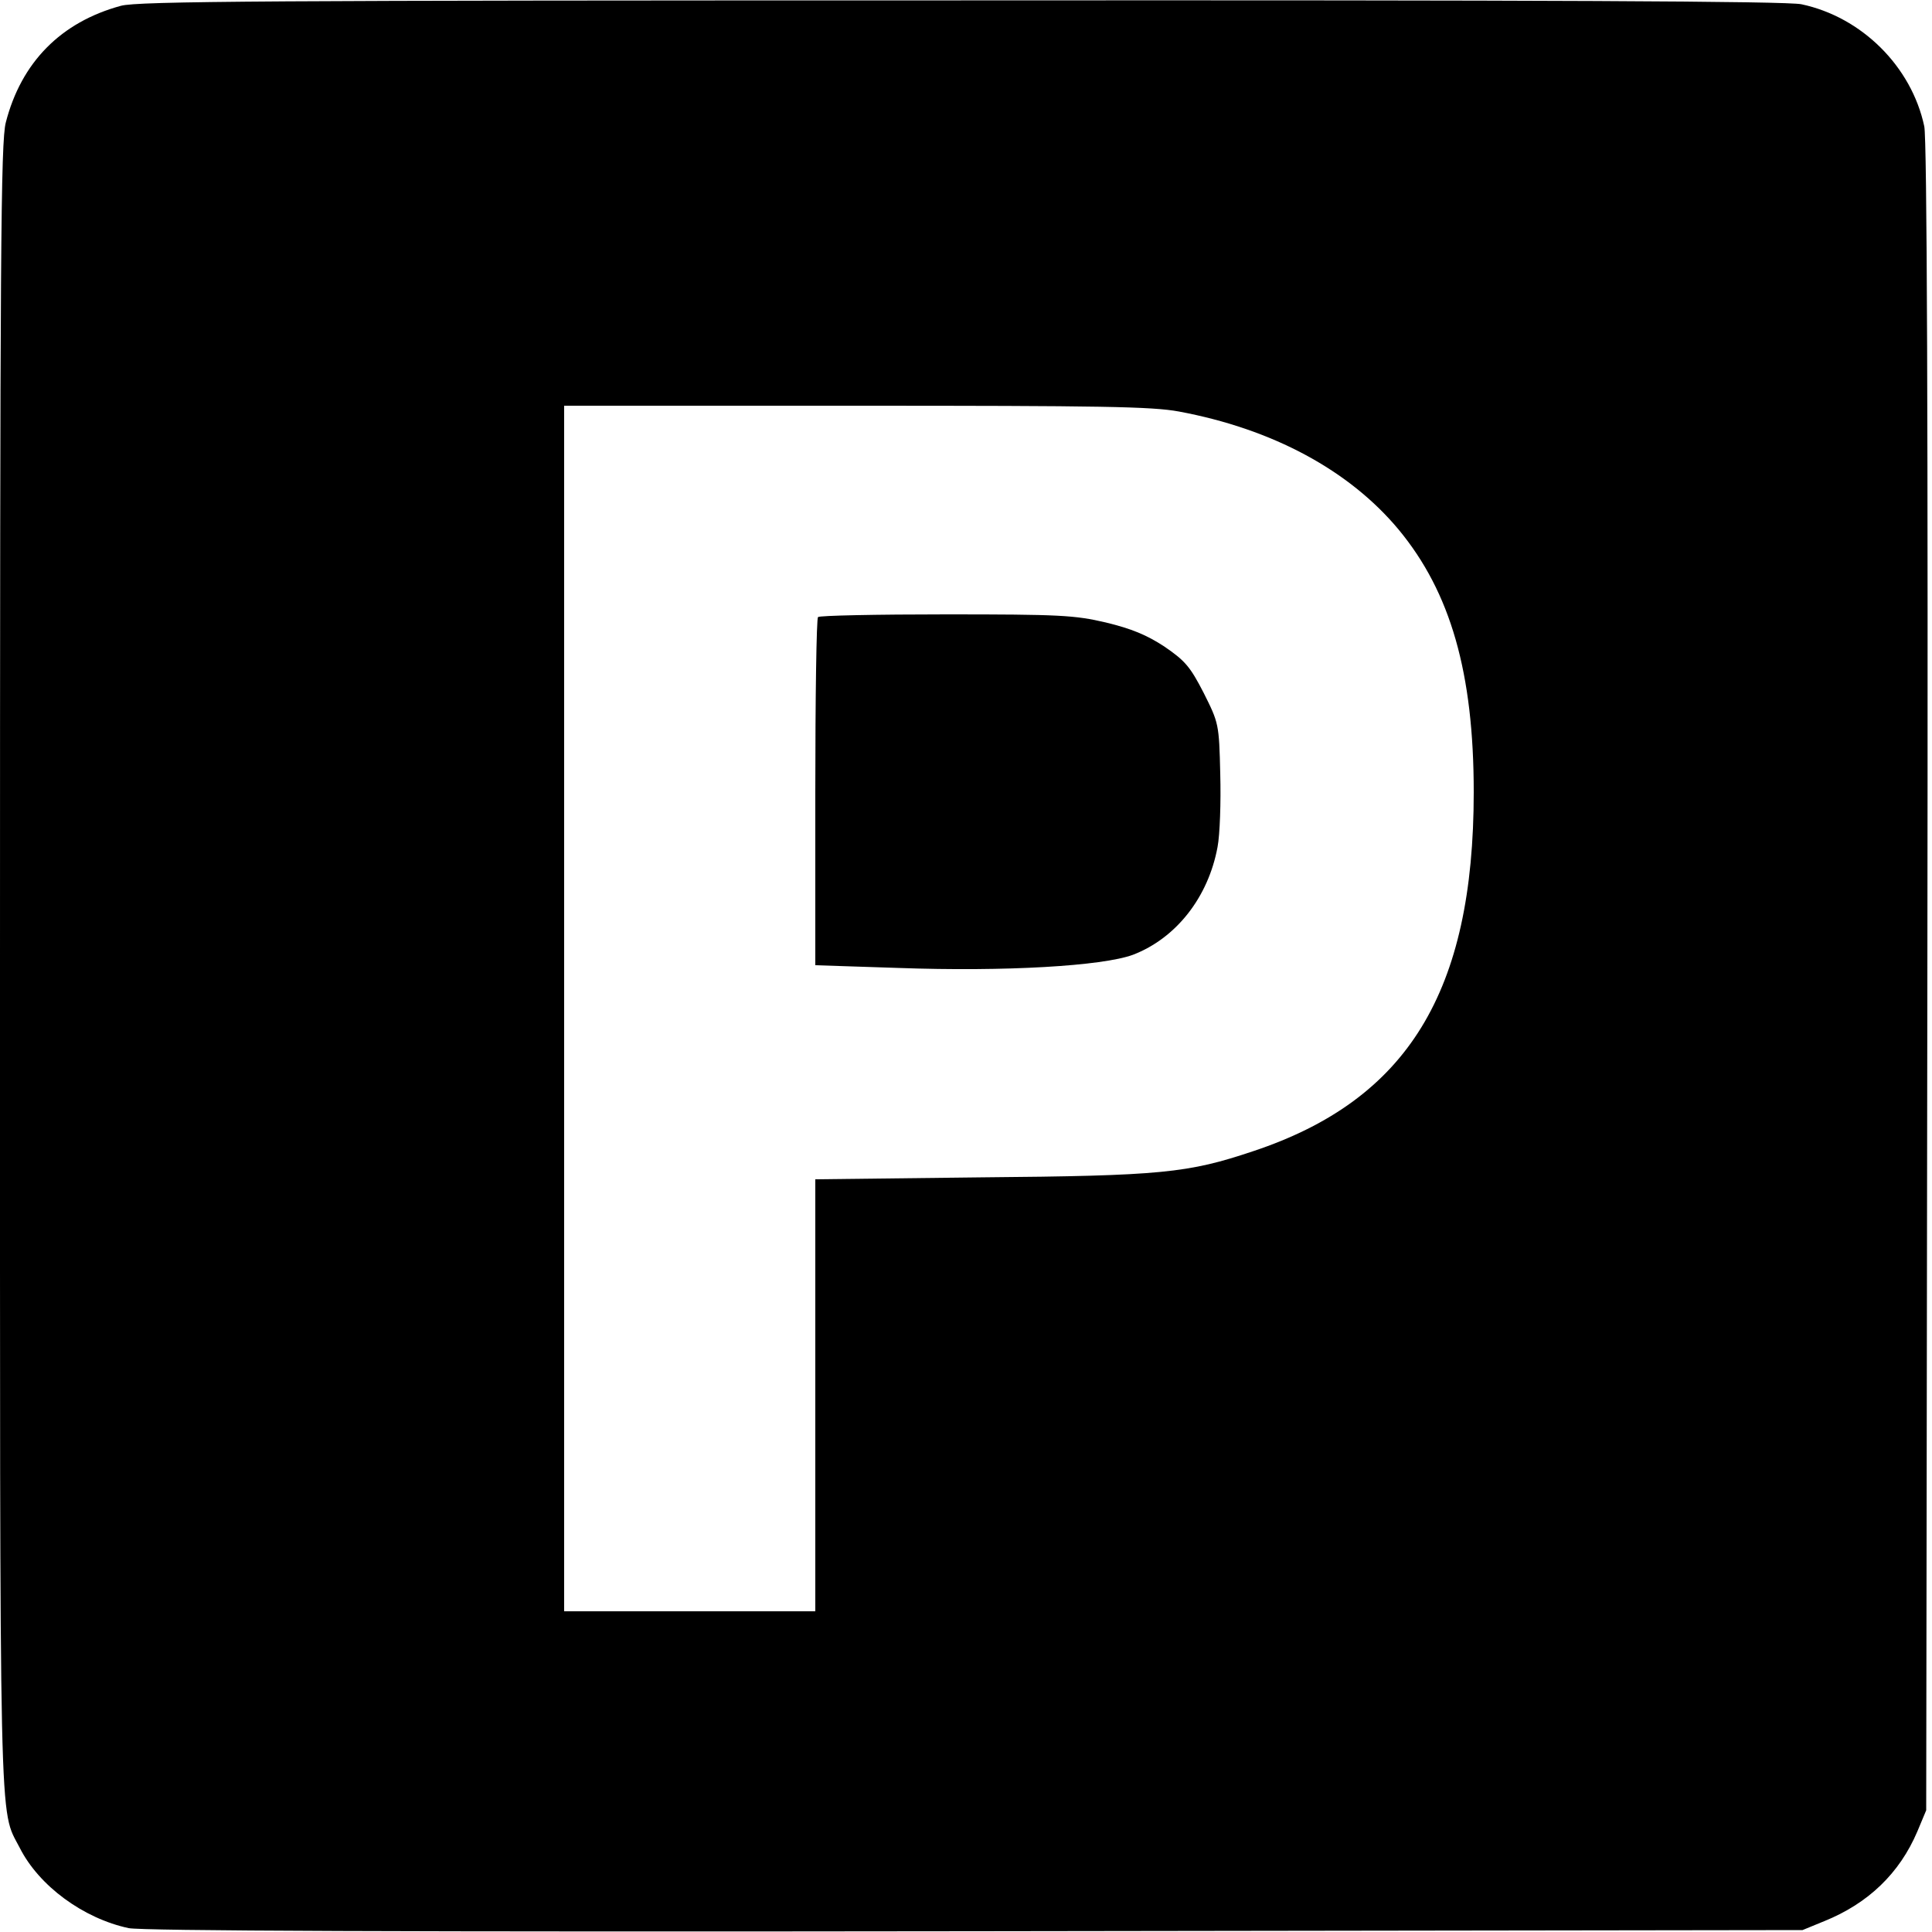
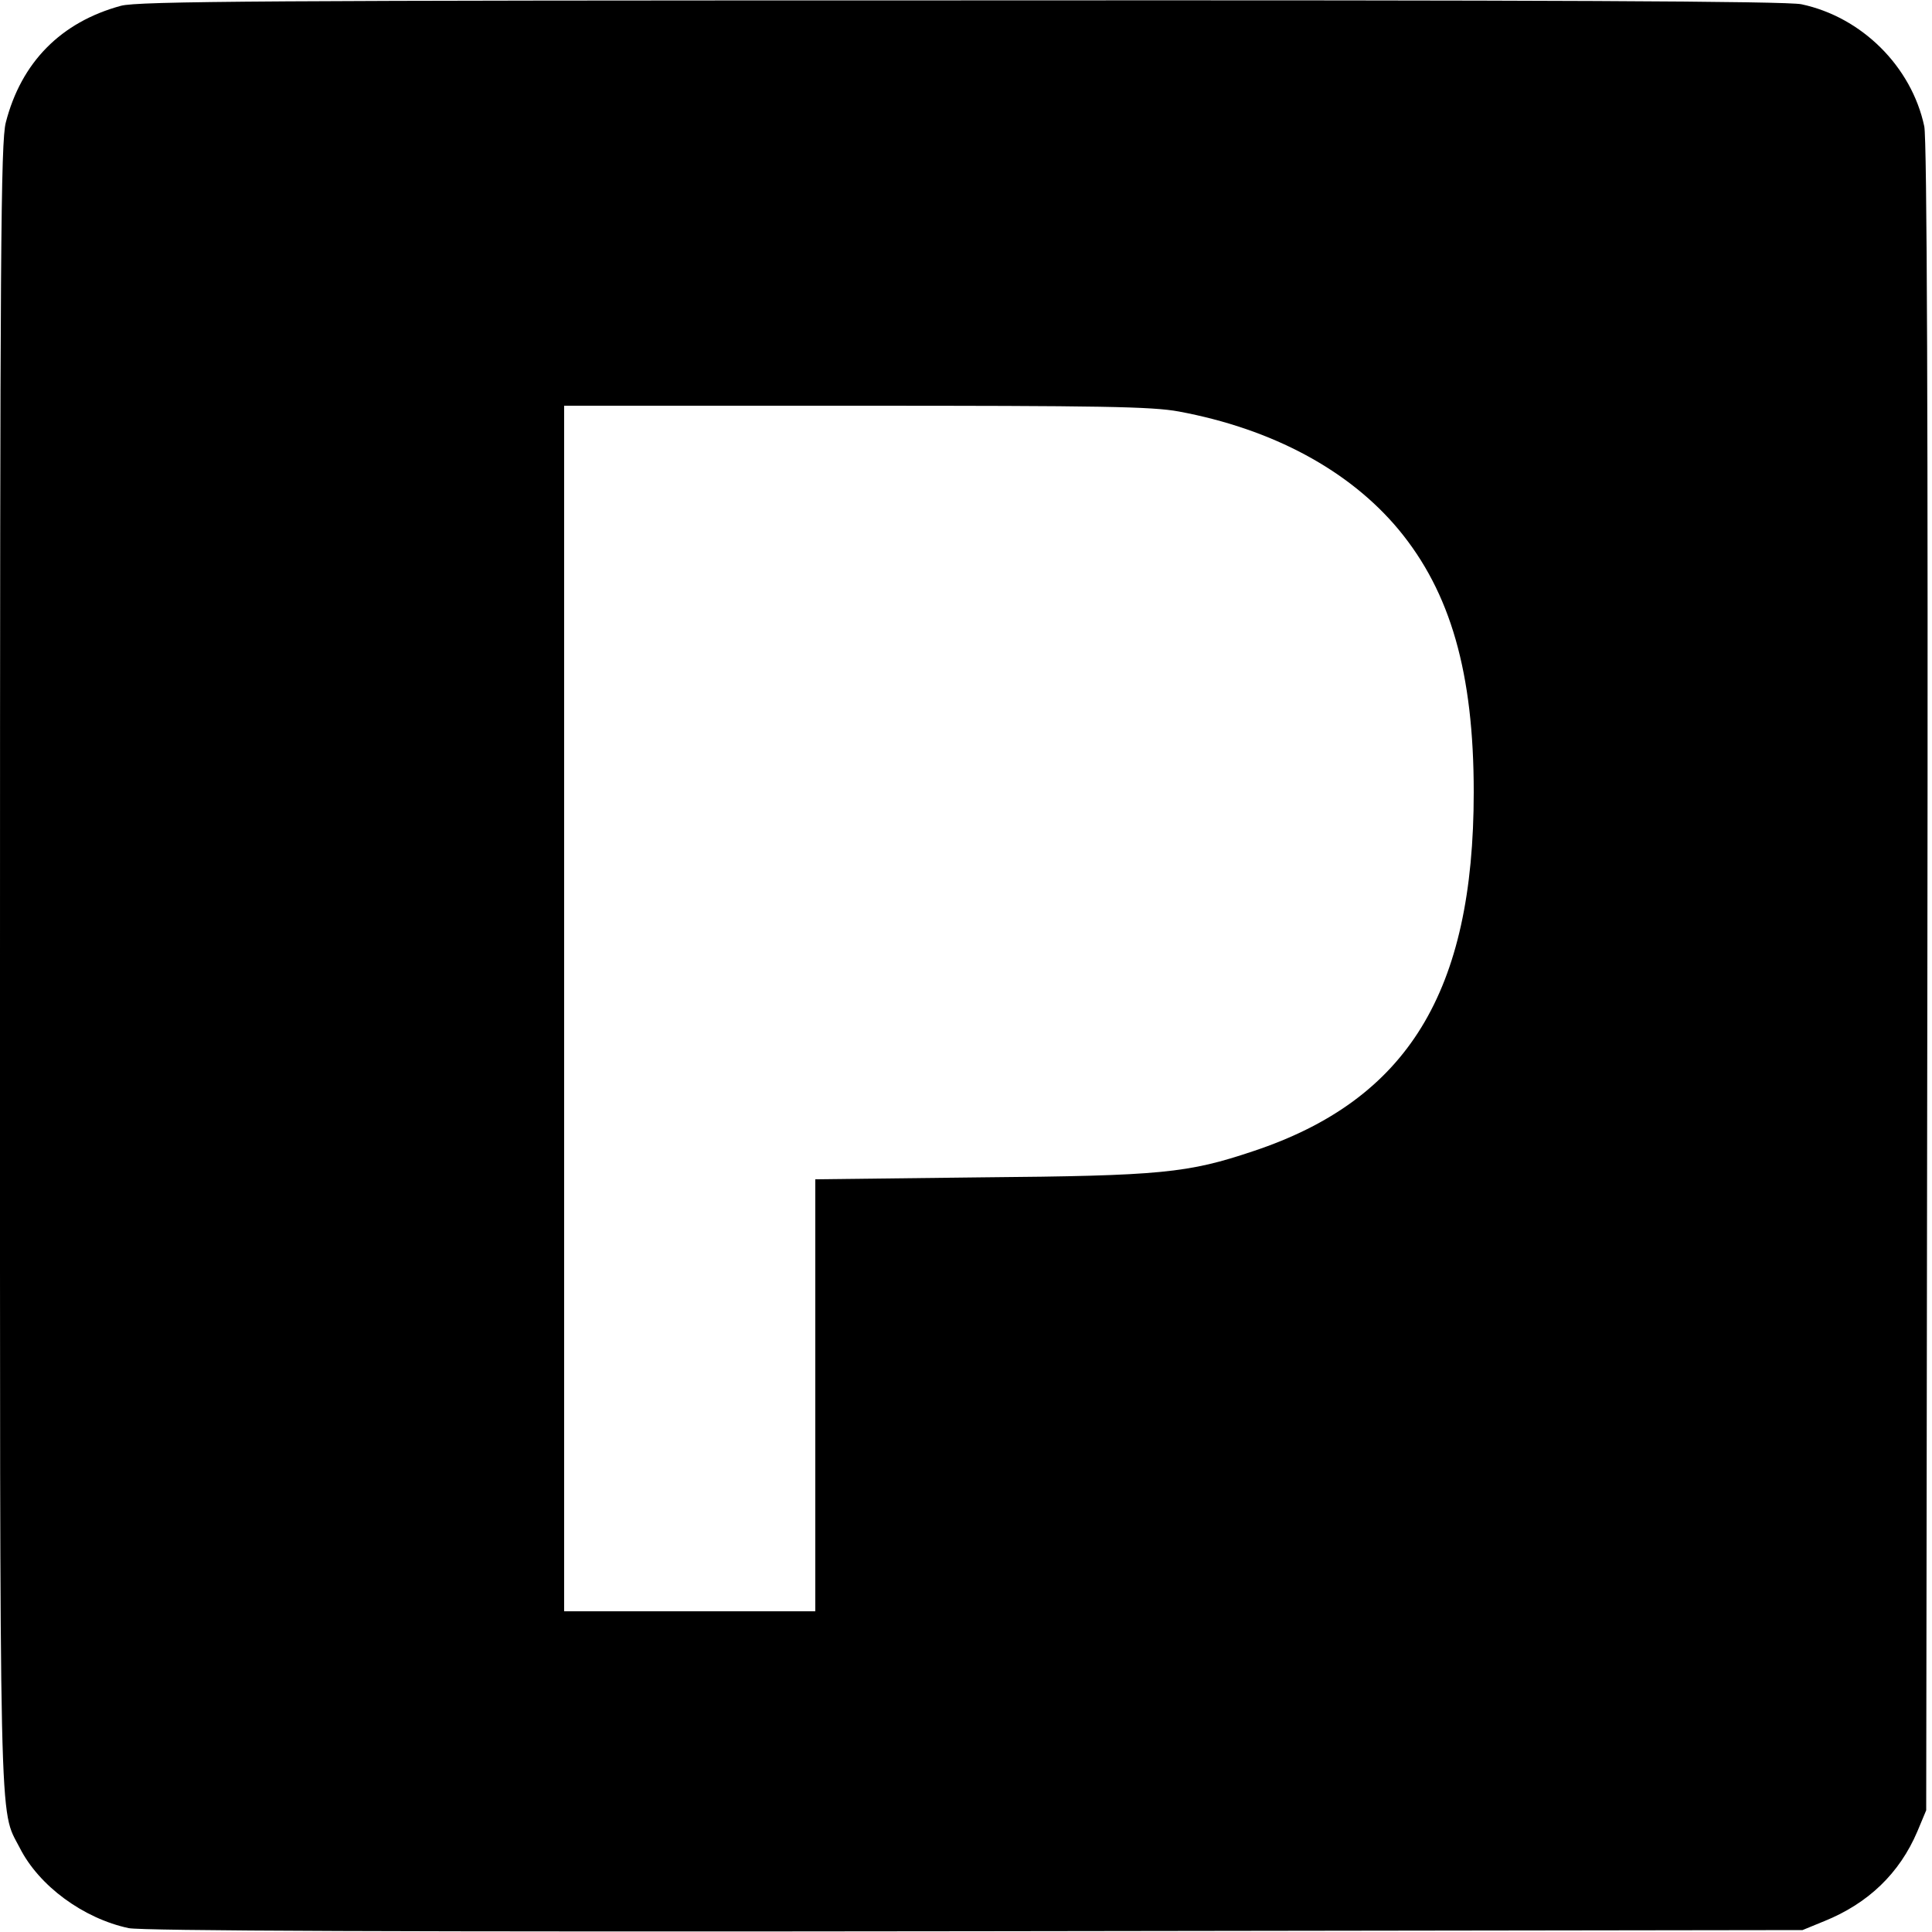
<svg xmlns="http://www.w3.org/2000/svg" version="1.0" width="500pt" height="500pt" viewBox="0 0 500 500" preserveAspectRatio="xMidYMid meet">
  <g transform="translate(0,500) scale(0.1,-0.1)" fill="#000000" stroke="none">
    <path d="M313 4985 c-155 -42 -258 -146 -298 -302 -13 -50 -15 -331 -15 -2183 0 -2296 -3 -2177 51 -2282 50 -99 165 -183 282 -208 36 -7 689 -10 2192 -8 l2140 3 56 23 c114 46 195 124 241 232 l23 55 3 2155 c2 1444 -1 2171 -8 2203 -33 155 -162 283 -318 316 -38 8 -658 11 -2175 10 -1796 0 -2130 -2 -2174 -14z m2738 -1050 c242 -45 441 -152 569 -306 134 -162 194 -370 194 -679 0 -517 -171 -796 -570 -929 -170 -57 -237 -64 -706 -68 l-428 -5 0 -559 0 -559 -325 0 -325 0 0 1560 0 1560 754 0 c636 0 767 -2 837 -15z" />
-     <path d="M2117 3403 c-4 -3 -7 -208 -7 -454 l0 -447 214 -7 c279 -10 529 5 608 34 112 43 195 149 219 279 6 31 9 116 7 189 -3 130 -4 132 -43 210 -35 68 -48 83 -102 120 -46 30 -85 46 -151 62 -81 19 -120 21 -414 21 -179 0 -328 -3 -331 -7z" />
  </g>
</svg>